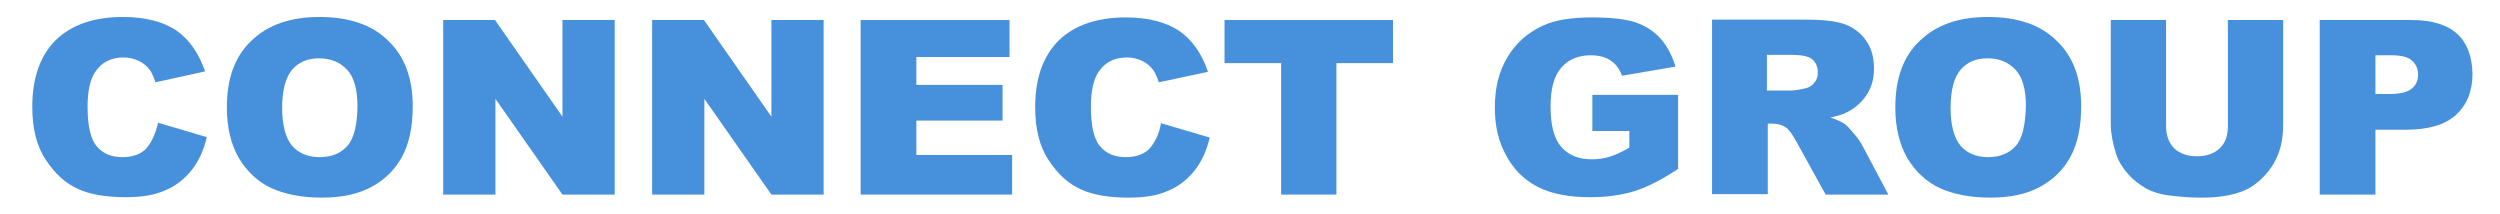
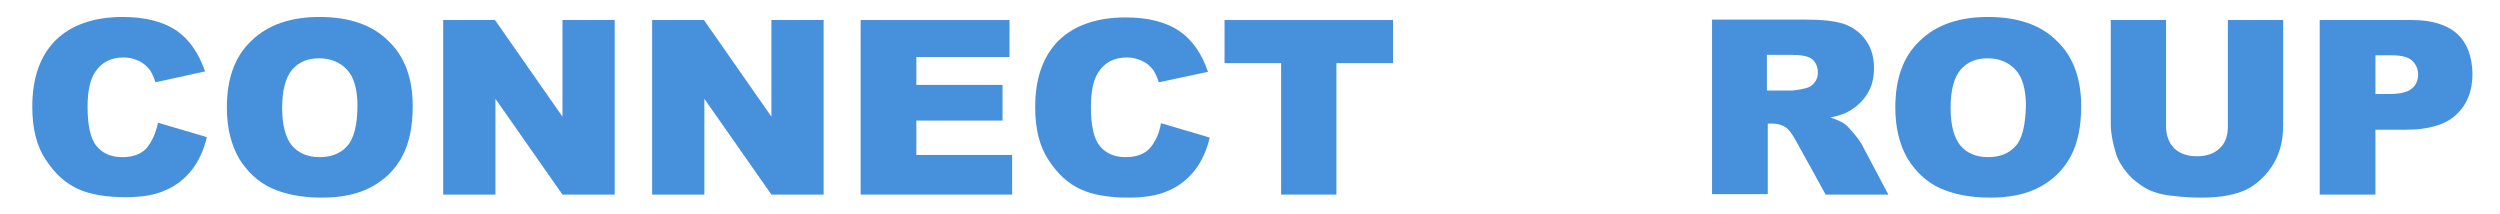
<svg xmlns="http://www.w3.org/2000/svg" version="1.0" width="572" height="49" x="0px" y="0px" viewBox="0 0 572.1 49.2" style="enable-background:new 0 0 572.1 49.2;" xml:space="preserve">
  <style type="text/css">
	.st0{fill:#4790DB;}
</style>
  <g>
    <path class="st0" d="M32.5,34.1c-1.2,1.3-3.1,2-5.5,2c-2.5,0-4.5-0.8-5.9-2.5C19.7,32,19,28.9,19,24.5c0-3.6,0.6-6.2,1.7-7.9   c1.5-2.3,3.7-3.4,6.6-3.4c1.3,0,2.4,0.3,3.5,0.8c1,0.5,1.9,1.2,2.6,2.2c0.4,0.6,0.8,1.5,1.2,2.7L46,16.4C44.5,12.1,42.3,9,39.4,7   c-3-2-7.1-3.1-12.3-3.1c-6.6,0-11.8,1.8-15.4,5.3c-3.6,3.6-5.4,8.7-5.4,15.3c0,5,1,9.1,3.1,12.2c2.1,3.2,4.5,5.4,7.4,6.7   c2.8,1.3,6.5,1.9,11,1.9c3.7,0,6.7-0.5,9.1-1.6c2.4-1,4.4-2.6,6-4.6s2.8-4.6,3.5-7.6l-11.2-3.3C34.6,30.8,33.7,32.7,32.5,34.1z" />
    <path class="st0" d="M72.3,3.9c-6.7,0-11.9,1.8-15.7,5.5C52.8,13,51,18.1,51,24.7c0,4.7,1,8.6,2.8,11.7c1.9,3.1,4.4,5.4,7.4,6.8   c3.1,1.4,6.9,2.2,11.6,2.2c4.6,0,8.4-0.8,11.5-2.5s5.4-4,7-7s2.4-6.8,2.4-11.5c0-6.5-1.9-11.5-5.6-15C84.4,5.7,79.1,3.9,72.3,3.9z    M78.7,33.5c-1.5,1.7-3.6,2.6-6.4,2.6c-2.7,0-4.8-0.9-6.3-2.6c-1.5-1.8-2.3-4.7-2.3-8.7c0-4.1,0.8-7,2.3-8.8   c1.6-1.8,3.6-2.6,6.2-2.6c2.7,0,4.8,0.9,6.4,2.6s2.4,4.5,2.4,8.3C81,28.6,80.2,31.8,78.7,33.5z" />
    <polygon class="st0" points="128.1,26.8 112.6,4.6 100.7,4.6 100.7,44.7 112.7,44.7 112.7,22.7 128.1,44.7 140.1,44.7 140.1,4.6    128.1,4.6  " />
    <polygon class="st0" points="176.1,26.8 160.6,4.6 148.7,4.6 148.7,44.7 160.7,44.7 160.7,22.7 176.1,44.7 188.1,44.7 188.1,4.6    176.1,4.6  " />
    <polygon class="st0" points="209.4,27.7 229.2,27.7 229.2,19.5 209.4,19.5 209.4,13.1 230.8,13.1 230.8,4.6 196.6,4.6 196.6,44.7    231.4,44.7 231.4,35.6 209.4,35.6  " />
    <path class="st0" d="M263,34.1c-1.2,1.3-3.1,2-5.5,2c-2.5,0-4.5-0.8-5.9-2.5c-1.4-1.6-2.1-4.7-2.1-9.1c0-3.6,0.6-6.2,1.7-7.9   c1.5-2.3,3.7-3.4,6.6-3.4c1.3,0,2.4,0.3,3.5,0.8c1,0.5,1.9,1.2,2.6,2.2c0.4,0.6,0.8,1.5,1.2,2.7l11.3-2.4c-1.4-4.2-3.7-7.4-6.6-9.4   c-3-2-7.1-3.1-12.3-3.1c-6.6,0-11.8,1.8-15.4,5.3c-3.6,3.6-5.4,8.7-5.4,15.3c0,5,1,9.1,3.1,12.2c2.1,3.2,4.5,5.4,7.4,6.7   c2.8,1.3,6.5,1.9,11,1.9c3.7,0,6.7-0.5,9.1-1.6c2.4-1,4.4-2.6,6-4.6s2.8-4.6,3.5-7.6l-11.2-3.3C265.2,30.8,264.2,32.7,263,34.1z" />
    <polygon class="st0" points="280.2,14.5 293.2,14.5 293.2,44.7 305.9,44.7 305.9,14.5 318.9,14.5 318.9,4.6 280.2,4.6  " />
-     <path class="st0" d="M364.7,30.1h8.5v3.8c-1.7,1-3.2,1.7-4.5,2.1c-1.3,0.4-2.6,0.6-4.1,0.6c-3,0-5.3-0.9-7-2.8   c-1.7-1.9-2.5-5-2.5-9.3c0-4.1,0.8-7.1,2.5-9s3.9-2.8,6.7-2.8c1.9,0,3.4,0.4,4.6,1.2s2.1,2,2.6,3.5l12.3-2.1   c-0.8-2.6-1.9-4.7-3.4-6.4S377,6,374.8,5.2c-2.3-0.8-5.7-1.2-10.2-1.2c-4.7,0-8.5,0.6-11.3,1.9c-3.6,1.7-6.3,4.1-8.2,7.4   c-1.9,3.2-2.8,7-2.8,11.4c0,4.2,0.8,7.8,2.6,11c1.7,3.2,4.1,5.6,7.2,7.2c3.1,1.6,7.1,2.4,12,2.4c4,0,7.4-0.5,10.3-1.4   s6.2-2.6,10-5.1v-17h-19.7V30.1z" />
    <path class="st0" d="M424.7,30.6c-0.9-1.1-1.6-1.8-2-2.1c-0.7-0.5-1.8-1-3.3-1.5c1.9-0.4,3.4-0.9,4.5-1.6c1.7-1,3-2.3,4-3.9   s1.5-3.5,1.5-5.8c0-2.6-0.6-4.7-1.9-6.5s-3-3-5-3.7c-2.1-0.7-5.1-1-9-1h-21.3v40.1H405V28.4h1.1c1.2,0,2.2,0.3,3.1,0.9   c0.7,0.5,1.4,1.5,2.3,3.1l6.8,12.3h14.4L426.5,33C426.2,32.5,425.6,31.6,424.7,30.6z M415.7,19c-0.5,0.7-1.2,1.1-2.1,1.3   c-1.7,0.4-2.8,0.5-3.4,0.5h-5.4v-8.2h5.6c2.3,0,3.9,0.3,4.8,1c0.8,0.7,1.3,1.7,1.3,3C416.5,17.6,416.3,18.3,415.7,19z" />
    <path class="st0" d="M455.6,3.9c-6.7,0-11.9,1.8-15.7,5.5c-3.8,3.6-5.6,8.7-5.6,15.3c0,4.7,1,8.6,2.8,11.7c1.9,3.1,4.4,5.4,7.4,6.8   c3.1,1.4,6.9,2.2,11.6,2.2c4.6,0,8.4-0.8,11.5-2.5s5.4-4,7-7s2.4-6.8,2.4-11.5c0-6.5-1.9-11.5-5.6-15   C467.7,5.7,462.4,3.9,455.6,3.9z M462,33.5c-1.5,1.7-3.6,2.6-6.4,2.6c-2.7,0-4.8-0.9-6.3-2.6c-1.5-1.8-2.3-4.7-2.3-8.7   c0-4.1,0.8-7,2.3-8.8c1.6-1.8,3.6-2.6,6.2-2.6c2.7,0,4.8,0.9,6.4,2.6s2.4,4.5,2.4,8.3C464.2,28.6,463.5,31.8,462,33.5z" />
    <path class="st0" d="M510.7,29c0,2.2-0.6,3.9-1.9,5.1c-1.3,1.2-3,1.8-5.2,1.8s-3.9-0.6-5.2-1.8c-1.2-1.2-1.9-2.9-1.9-5.1V4.6h-12.7   v23.9c0,2,0.4,4.2,1.2,6.8c0.5,1.6,1.4,3.1,2.7,4.6c1.3,1.5,2.8,2.6,4.4,3.5c1.6,0.8,3.6,1.4,6,1.6c2.4,0.3,4.6,0.4,6.6,0.4   c3.5,0,6.4-0.4,8.9-1.3c1.8-0.6,3.5-1.7,5.1-3.3s2.8-3.4,3.6-5.5s1.1-4.3,1.1-6.7v-24h-12.7L510.7,29L510.7,29z" />
    <path class="st0" d="M563.4,7.8c-2.3-2.1-5.8-3.2-10.4-3.2h-21.2v40.1h12.8V29.8h7c5.1,0,9-1.1,11.5-3.4s3.8-5.4,3.8-9.5   C566.8,13,565.7,9.9,563.4,7.8z M552.9,20.4c-1,0.8-2.7,1.2-5.2,1.2h-3.1v-8.9h3.6c2.4,0,4,0.4,4.9,1.3c0.9,0.9,1.3,1.9,1.3,3.2   S553.9,19.6,552.9,20.4z" />
  </g>
</svg>